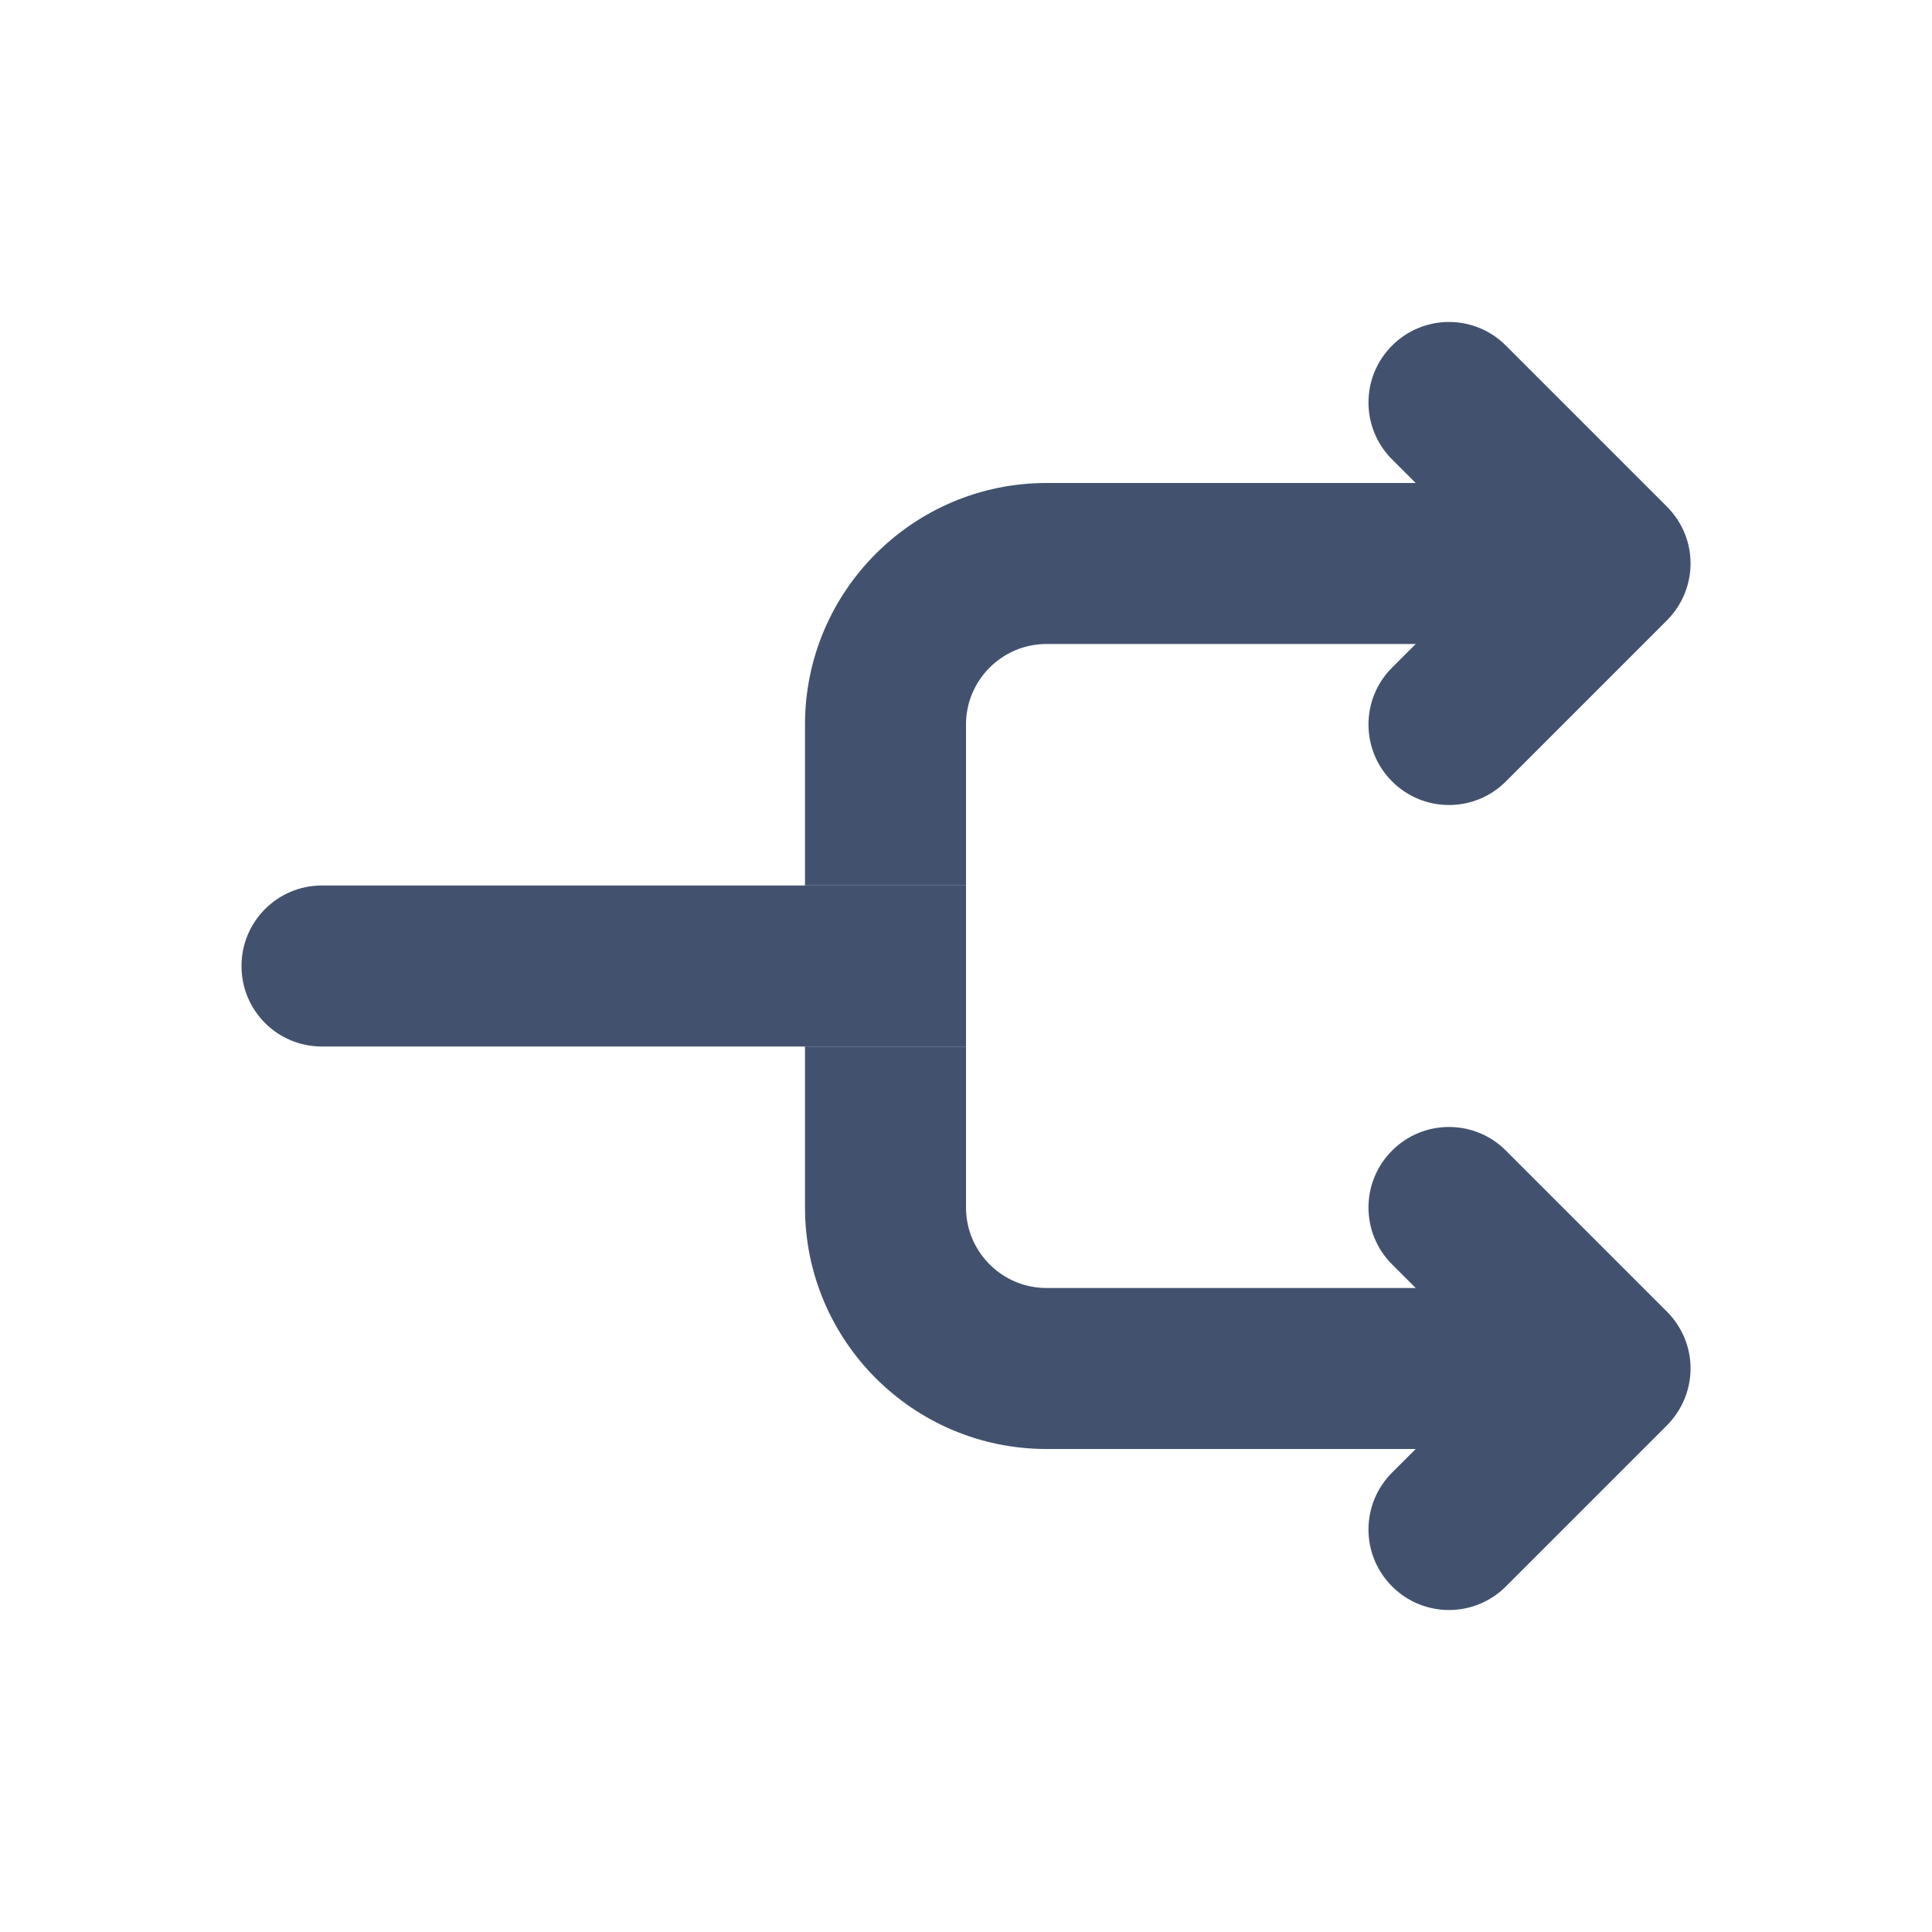
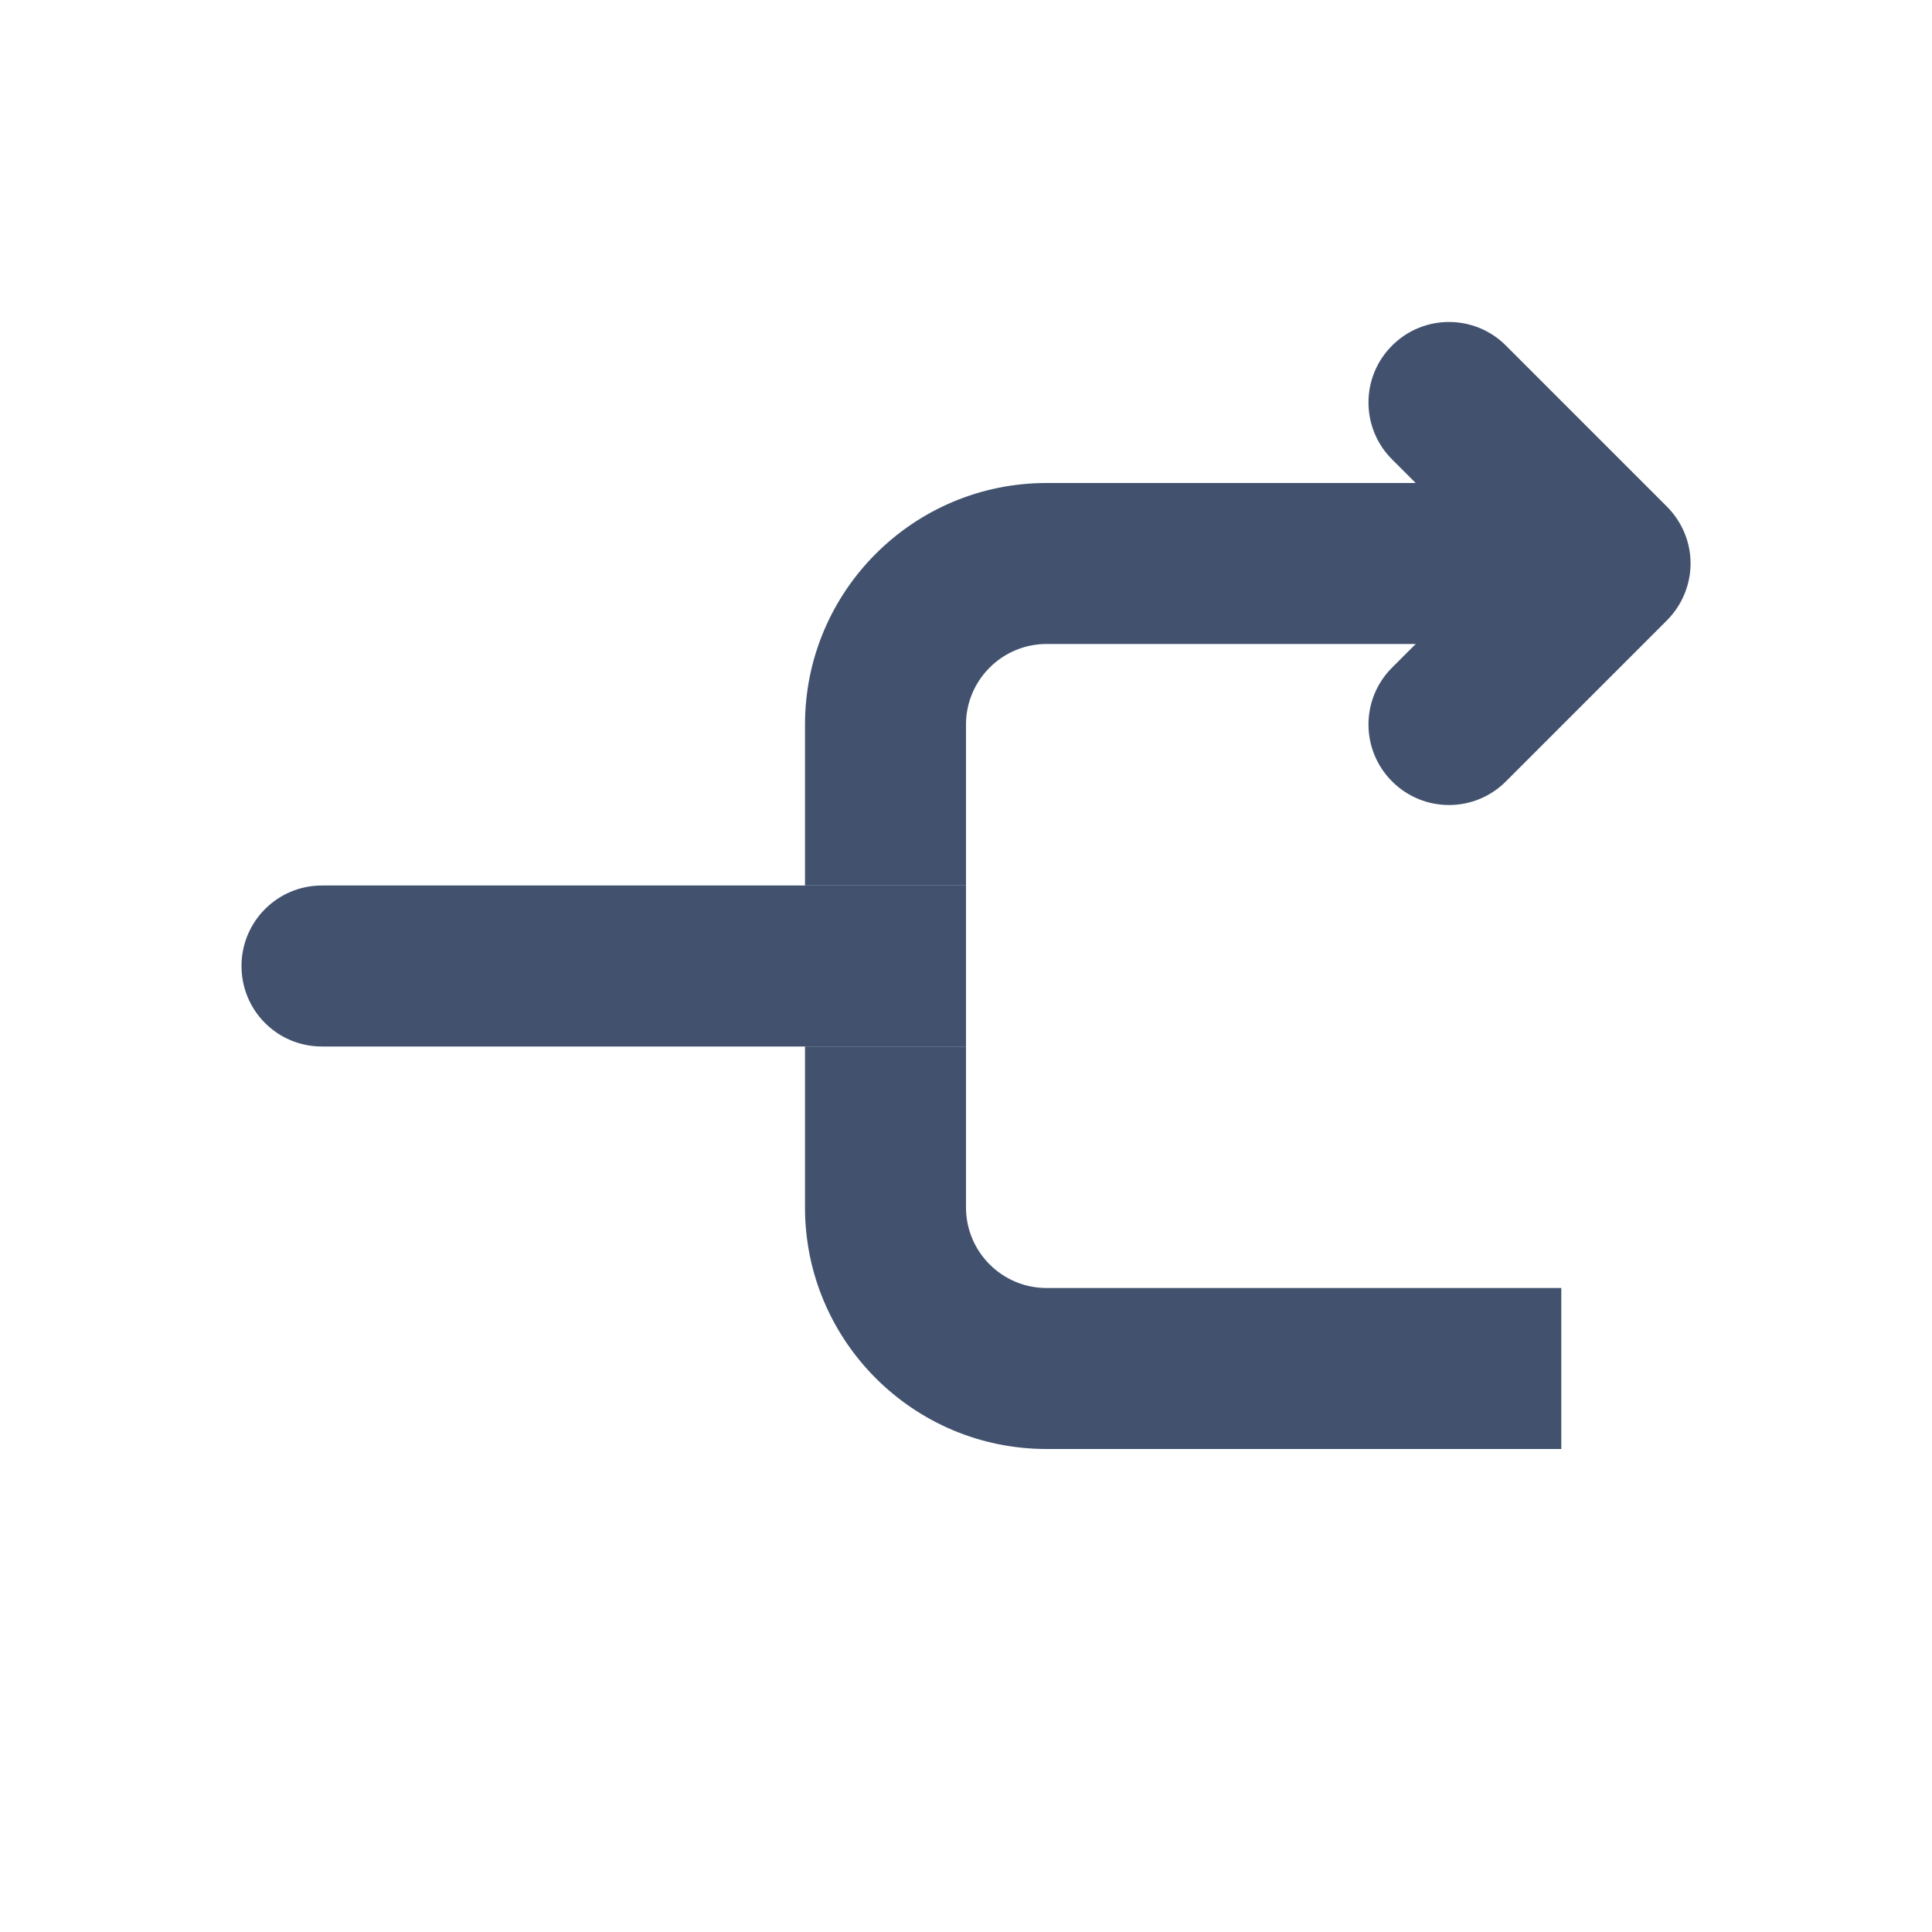
<svg xmlns="http://www.w3.org/2000/svg" width="24px" height="24px" viewBox="0 0 24 24" version="1.1">
  <title>bitbucket/forks</title>
  <desc>Created with Sketch.</desc>
  <defs />
  <g id="Bitbucket" stroke="none" stroke-width="1" fill="none" fill-rule="evenodd">
    <g id="bitbucket/forks" fill="#42526E">
      <path d="M3,12 C3,11.448 3.446,11 3.998,11 L12,11 L12,13 L3.998,13 C3.447,13 3,12.556 3,12 L3,12 Z" id="Rectangle-7" />
      <path d="M12,11 L12,9 C12,8.449 12.449,8 13,8 L19.395,8 L19.395,6 L13,6 C11.345,6 10,7.344 10,9 L10,11 L12,11 Z" id="Path-4-Copy" fill-rule="nonzero" />
      <path d="M10,13 L10,15 C10,16.656 11.345,18 13,18 L19.395,18 L19.395,16 L13,16 C12.449,16 12,15.551 12,15 L12,13 L10,13 Z" id="Path-4-Copy-2" fill-rule="nonzero" />
      <path d="M17.293,8.293 C16.902,8.683 16.902,9.317 17.293,9.707 C17.683,10.098 18.317,10.098 18.707,9.707 L20.703,7.711 C21.096,7.318 21.104,6.689 20.703,6.289 L18.707,4.293 C18.317,3.902 17.683,3.902 17.293,4.293 C16.902,4.683 16.902,5.317 17.293,5.707 L18.586,7 L17.293,8.293 Z" id="Path-3" fill-rule="nonzero" />
-       <path d="M17.293,18.293 C16.902,18.683 16.902,19.317 17.293,19.707 C17.683,20.098 18.317,20.098 18.707,19.707 L20.703,17.711 C21.096,17.318 21.104,16.689 20.703,16.289 L18.707,14.293 C18.317,13.902 17.683,13.902 17.293,14.293 C16.902,14.683 16.902,15.317 17.293,15.707 L18.586,17 L17.293,18.293 Z" id="Path-3-Copy" fill-rule="nonzero" />
    </g>
  </g>
</svg>